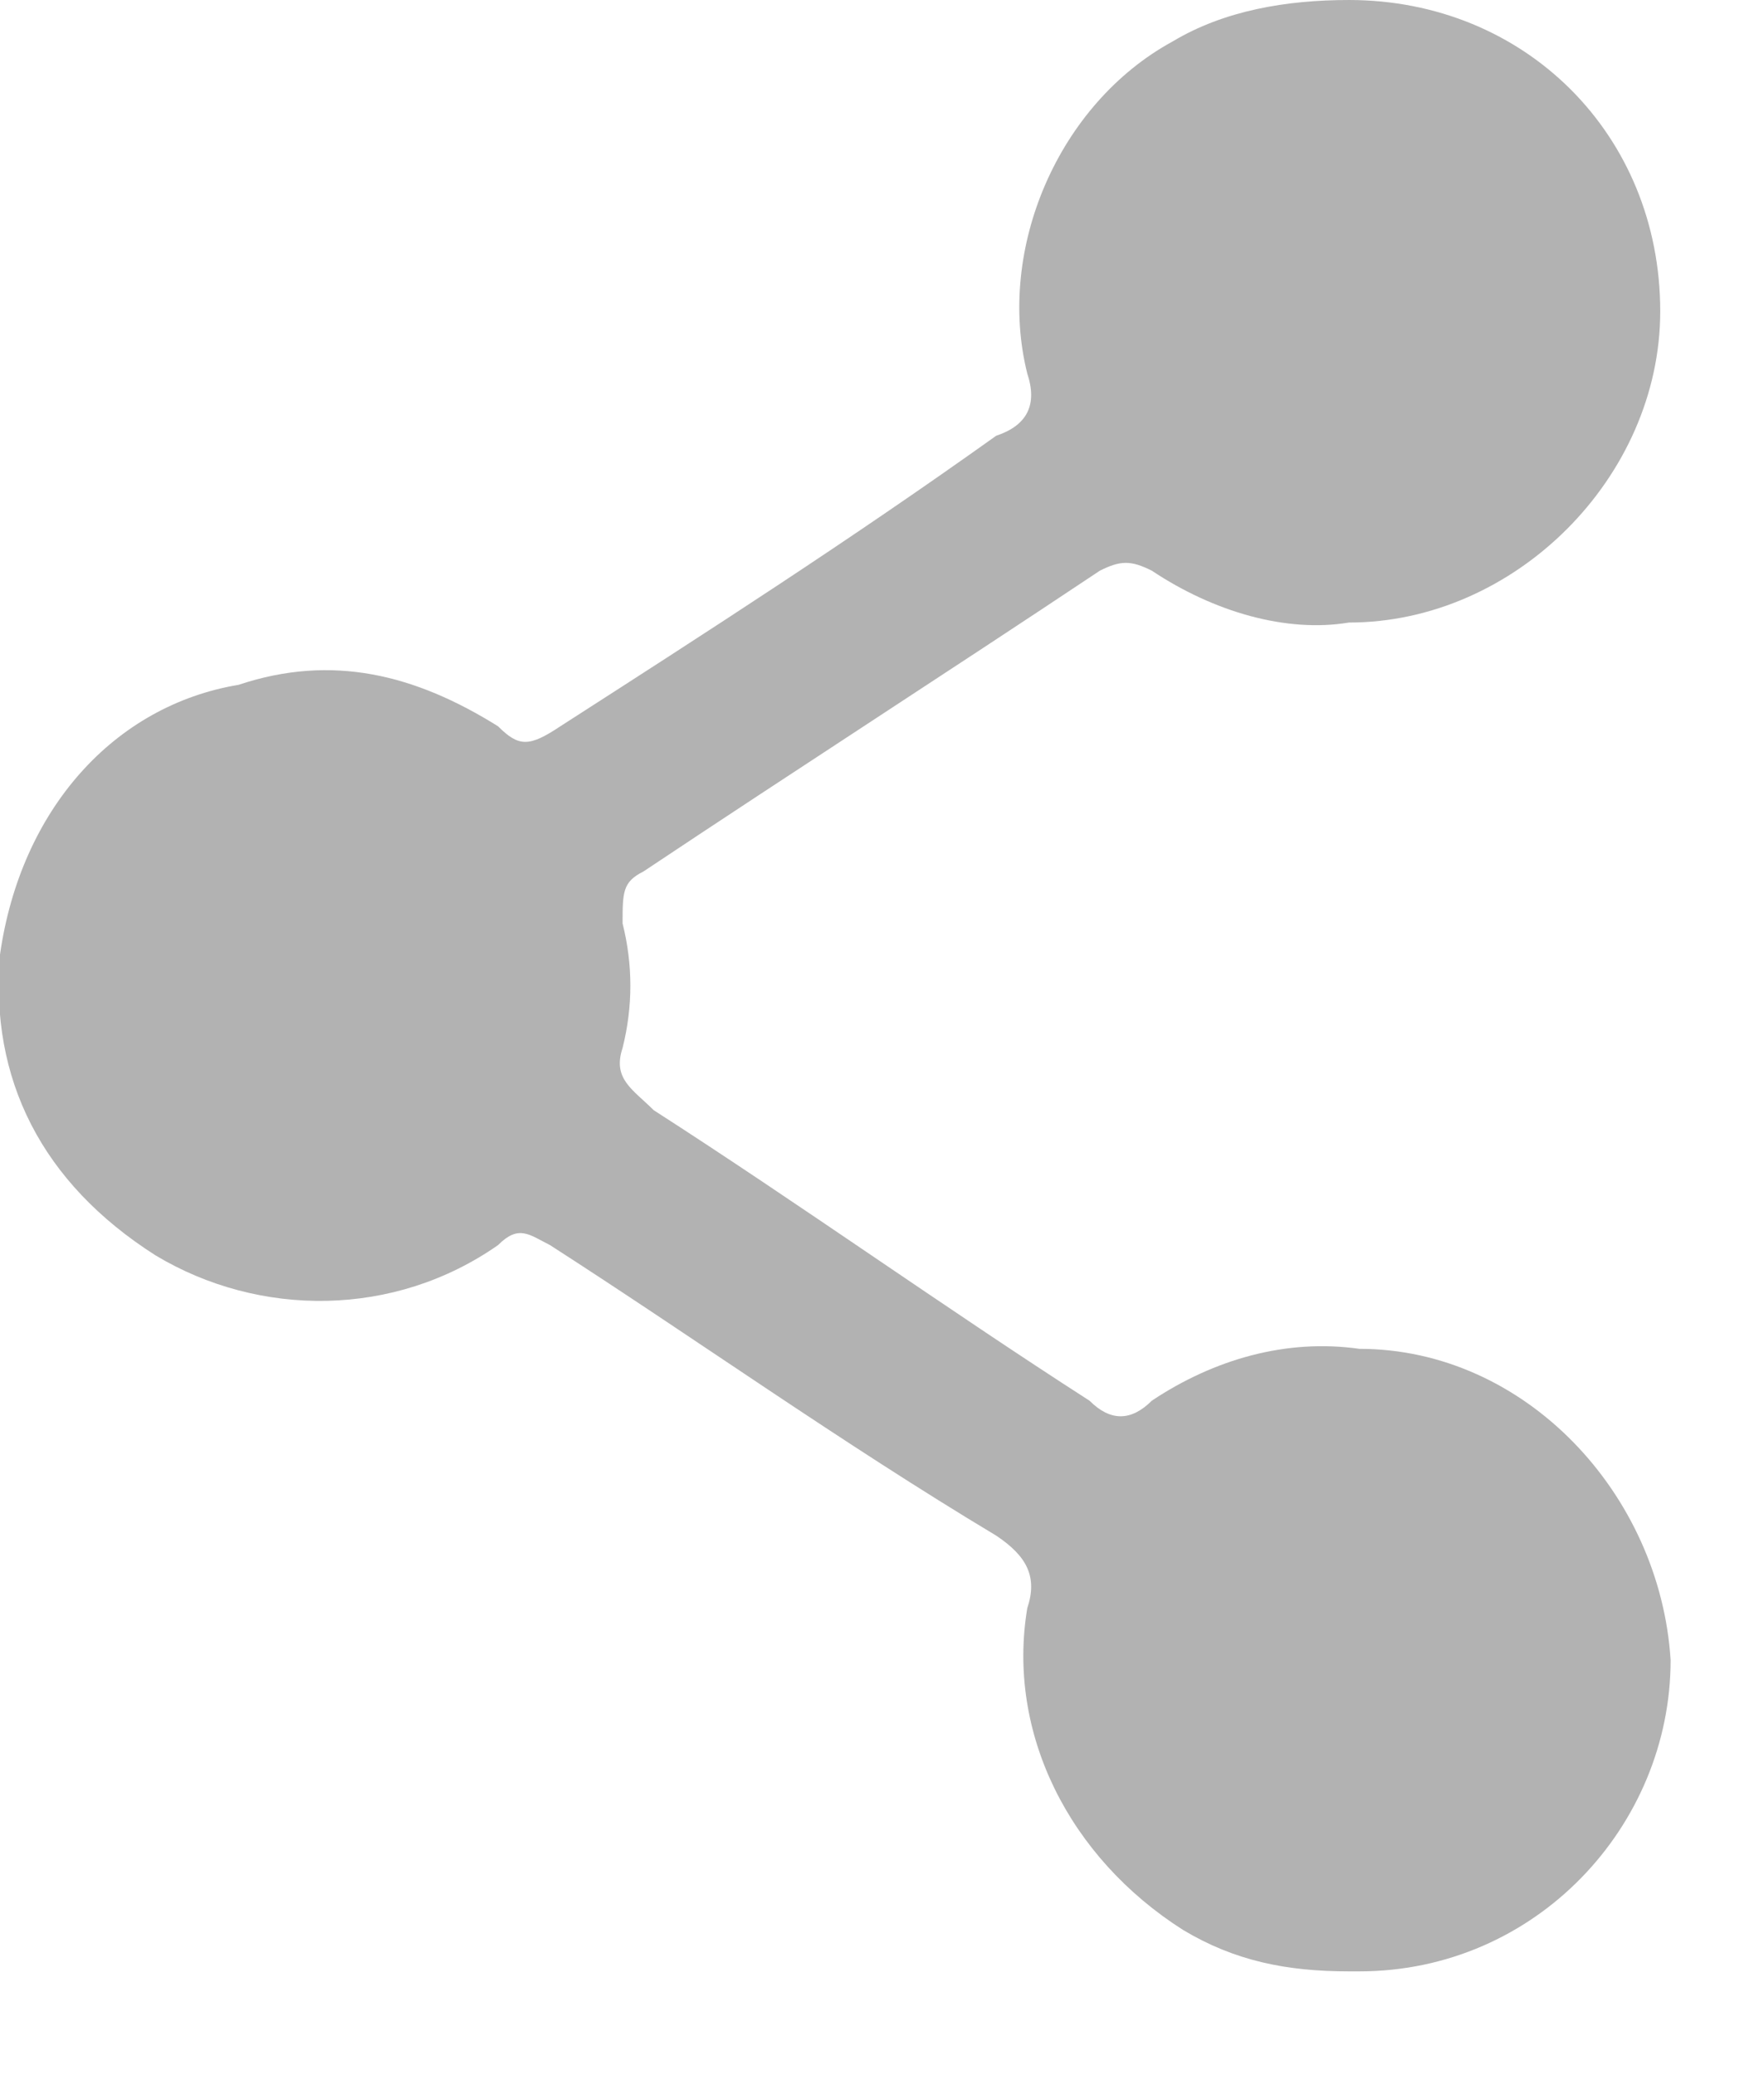
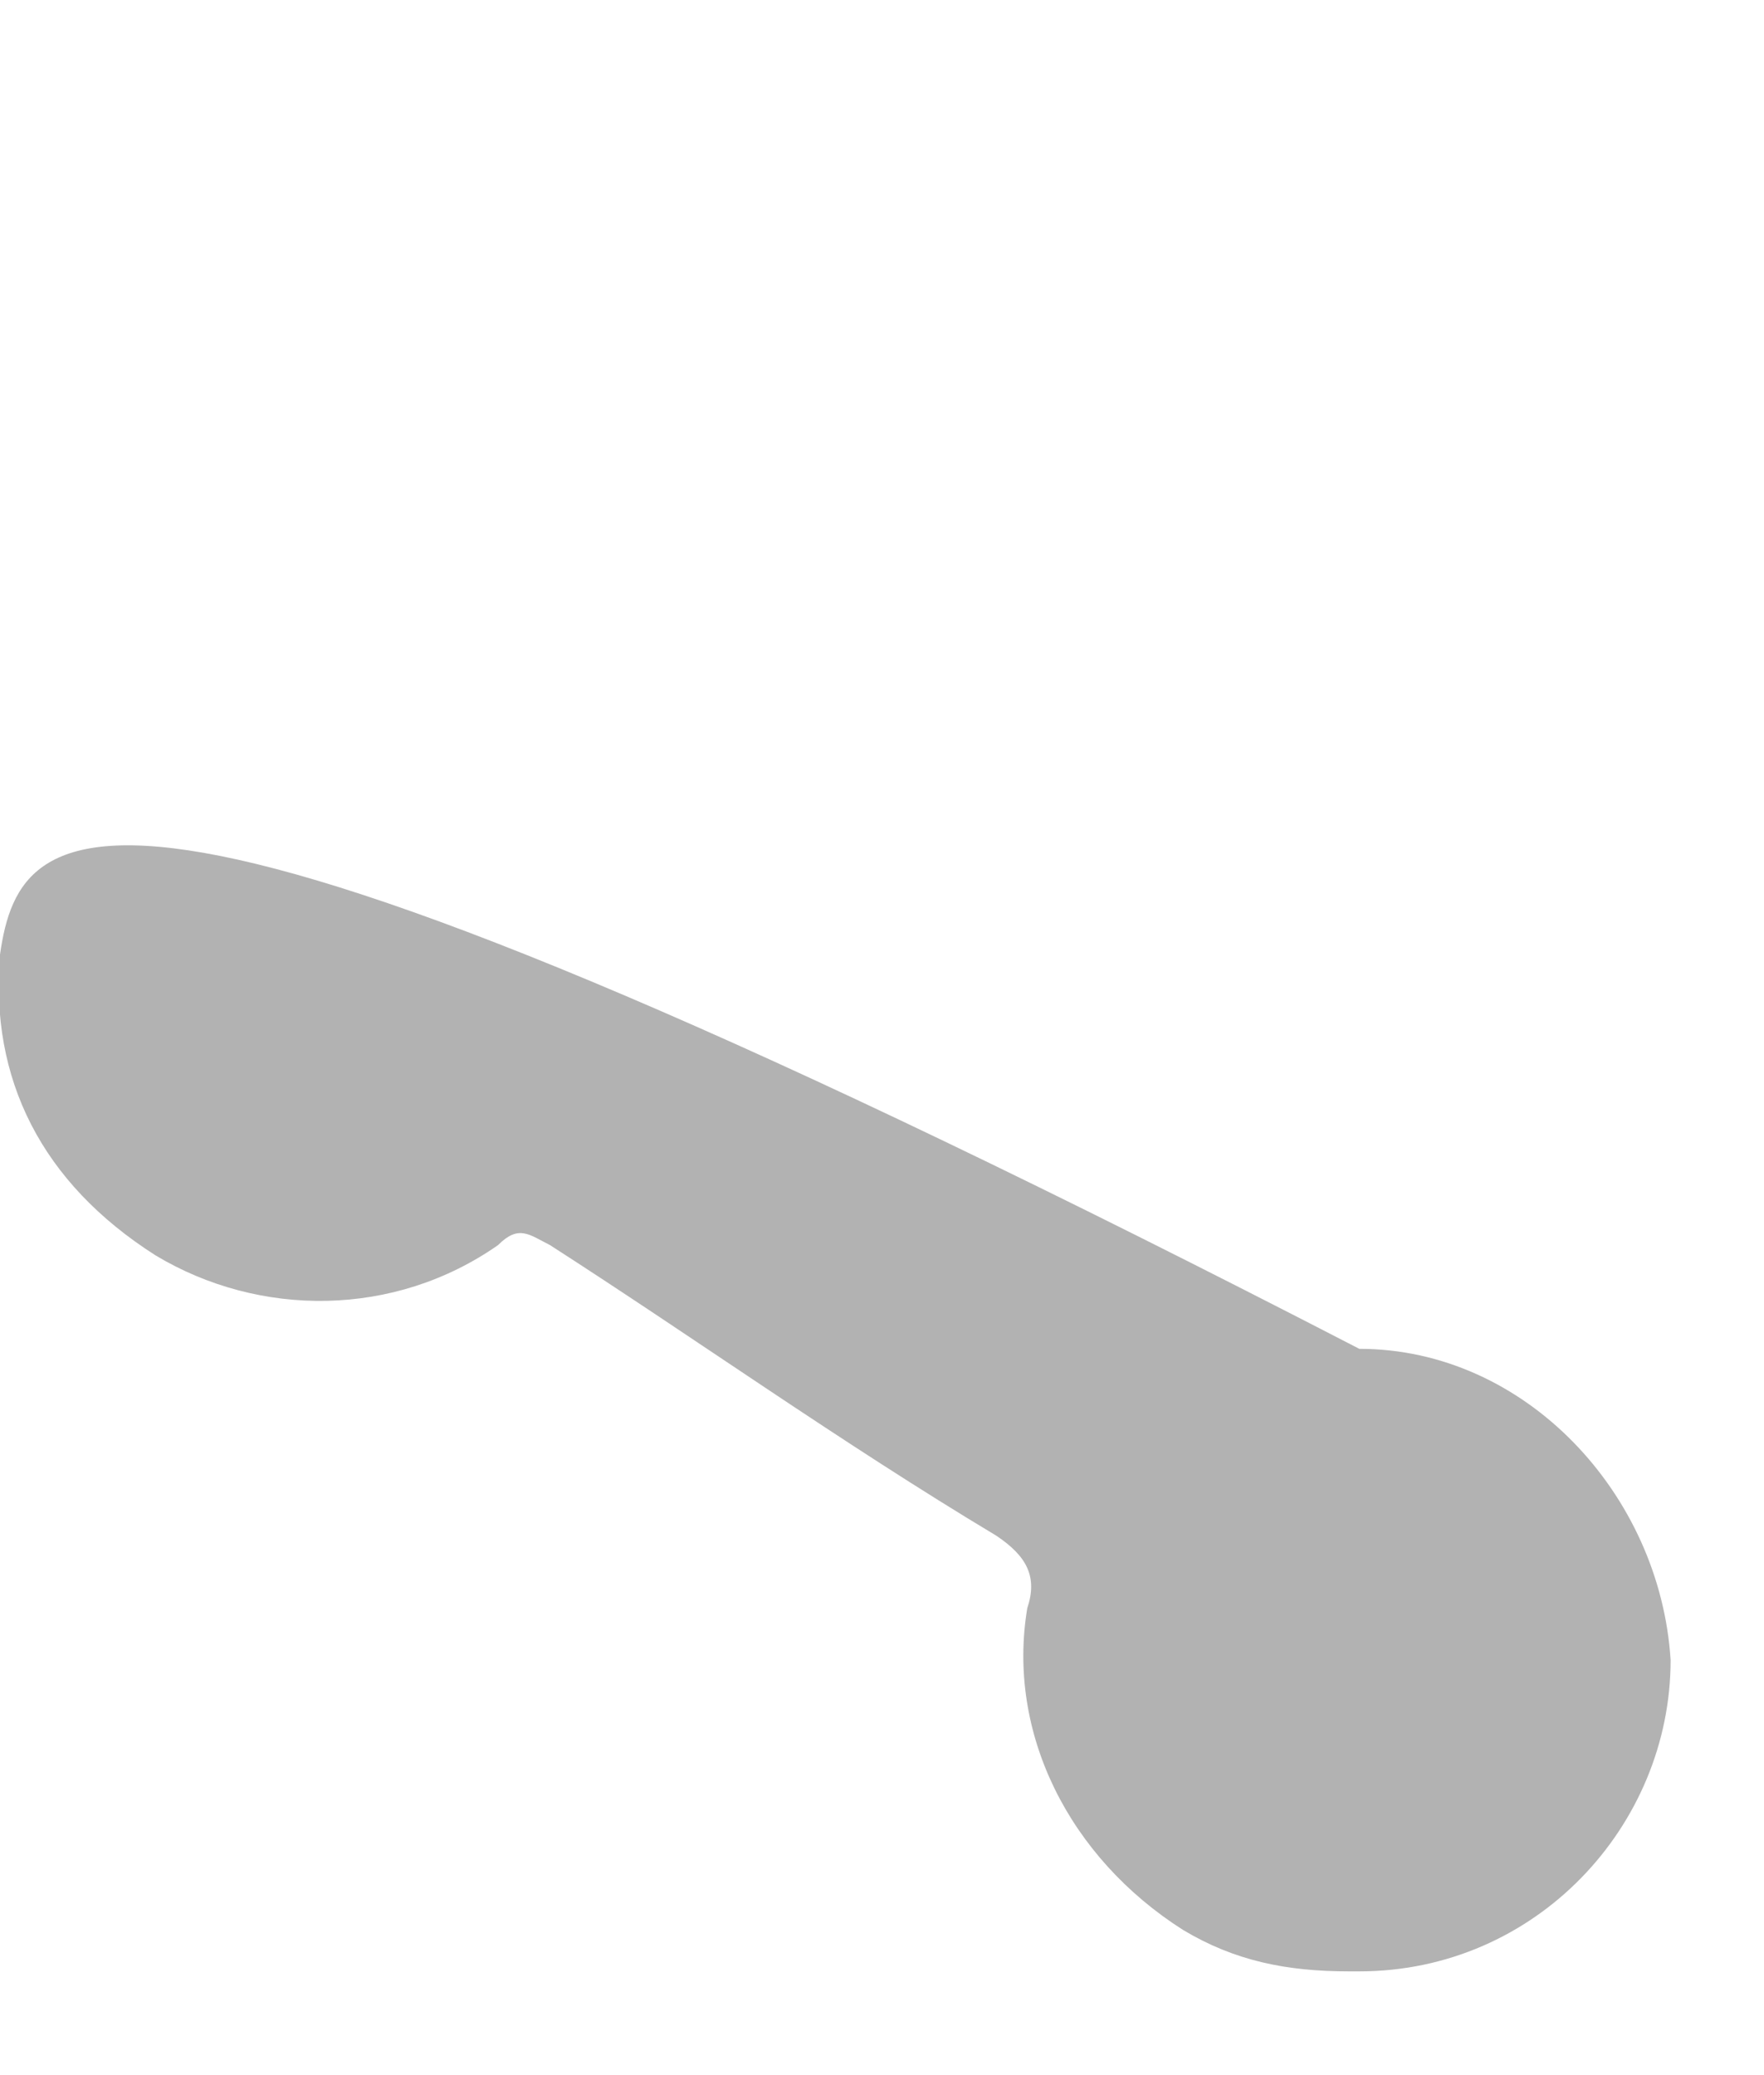
<svg xmlns="http://www.w3.org/2000/svg" width="17" height="20">
-   <path fill="#B2B2B2" d="M13.1 13c-.7-.1-1.4.1-2 .5-.2.2-.4.2-.6 0-1.4-.9-2.8-1.9-4.2-2.8-.2-.2-.4-.3-.3-.6.1-.4.1-.8 0-1.2 0-.3 0-.4.2-.5 1.5-1 2.9-1.9 4.4-2.9.2-.1.3-.1.5 0 .6.4 1.3.6 1.9.5 1.6 0 3-1.4 3-3 0-1.7-1.3-3-3-3-.6 0-1.2.1-1.7.4-1.1.6-1.7 2-1.4 3.2.1.3 0 .5-.3.6-1.4 1-2.8 1.9-4.2 2.8-.3.2-.4.2-.6 0-.8-.5-1.6-.7-2.5-.4C1.1 6.8.2 7.8 0 9.2c-.1 1.2.4 2.2 1.5 2.9 1 .6 2.3.6 3.3-.1.2-.2.3-.1.5 0 1.4.9 2.8 1.9 4.3 2.8.3.2.4.4.3.7-.2 1.2.4 2.4 1.5 3.1.5.3 1 .4 1.6.4h.1c1.7 0 3-1.4 3-3-.1-1.6-1.4-3-3-3z" />
+   <path fill="#B2B2B2" d="M13.1 13C1.1 6.8.2 7.8 0 9.2c-.1 1.2.4 2.2 1.5 2.9 1 .6 2.3.6 3.3-.1.2-.2.3-.1.5 0 1.4.9 2.8 1.9 4.3 2.8.3.2.4.4.3.7-.2 1.2.4 2.4 1.5 3.1.5.3 1 .4 1.6.4h.1c1.7 0 3-1.4 3-3-.1-1.6-1.4-3-3-3z" />
</svg>